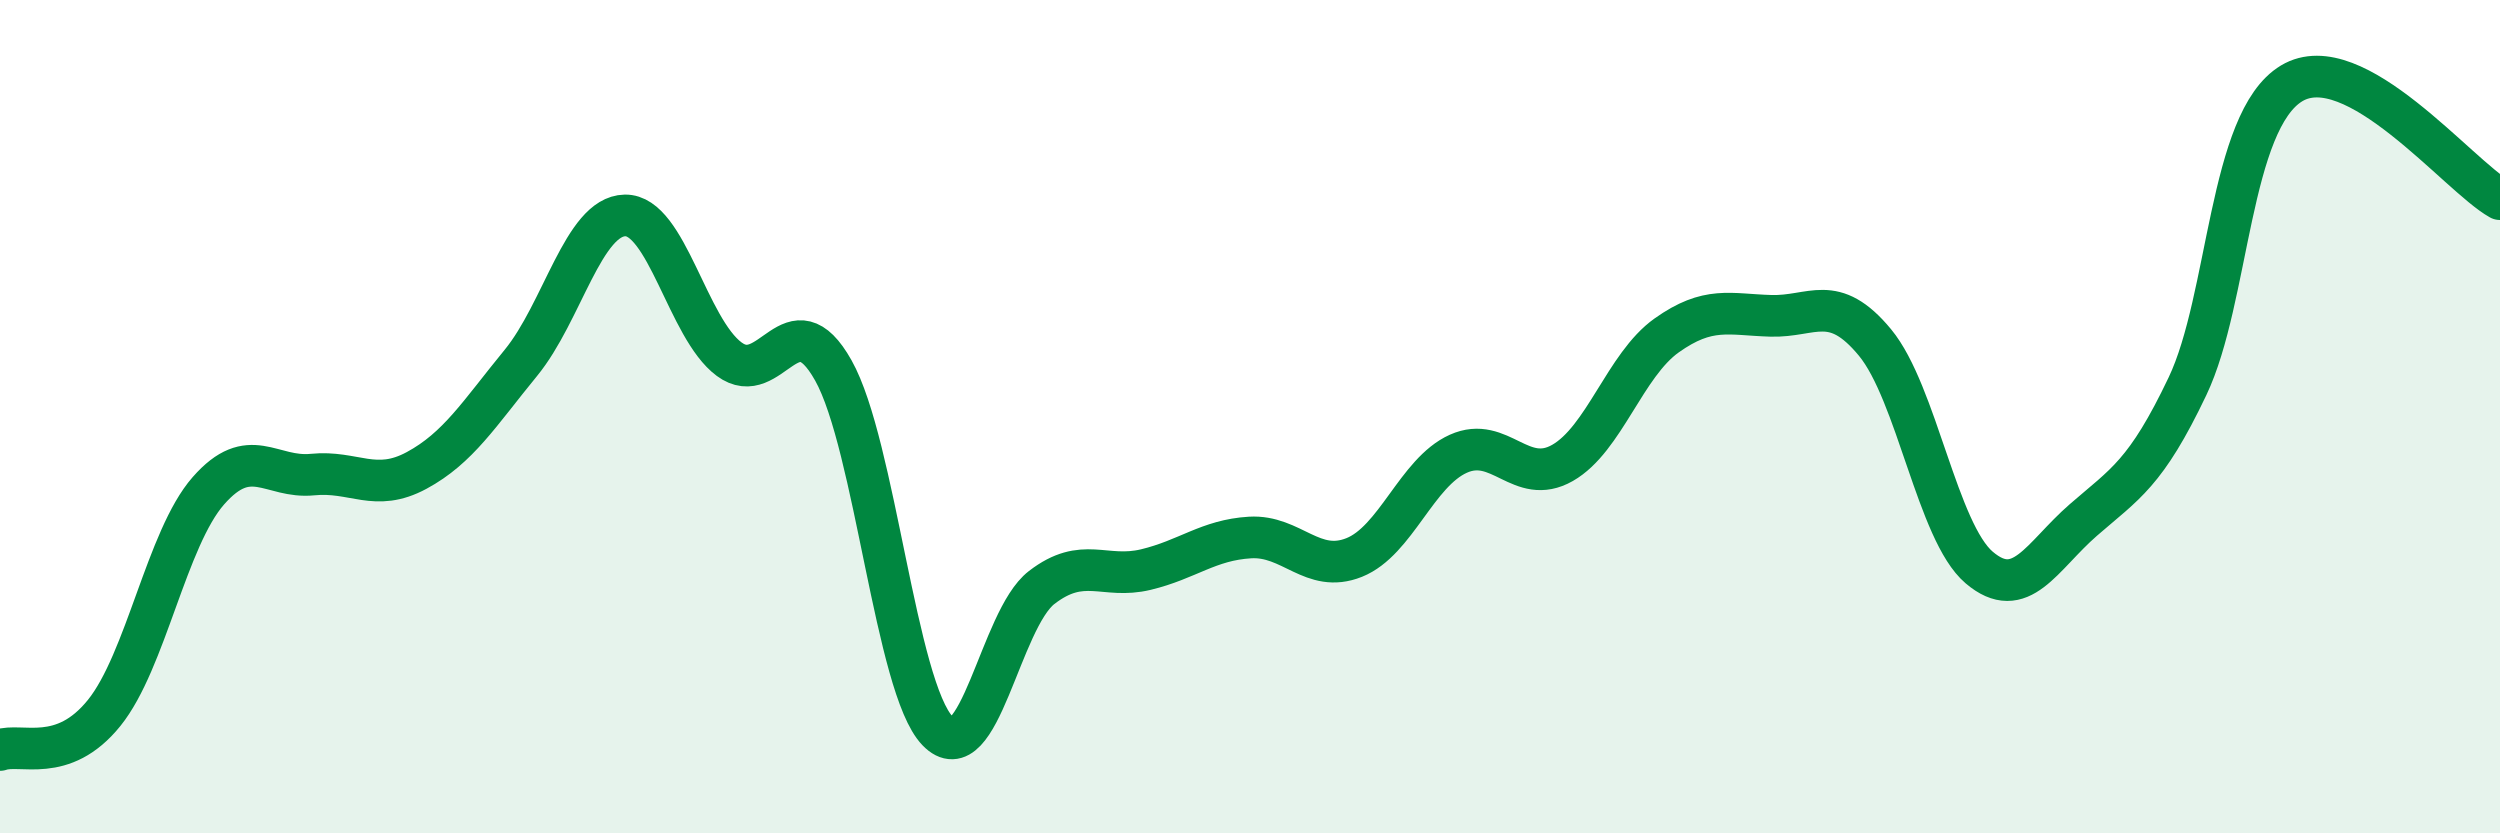
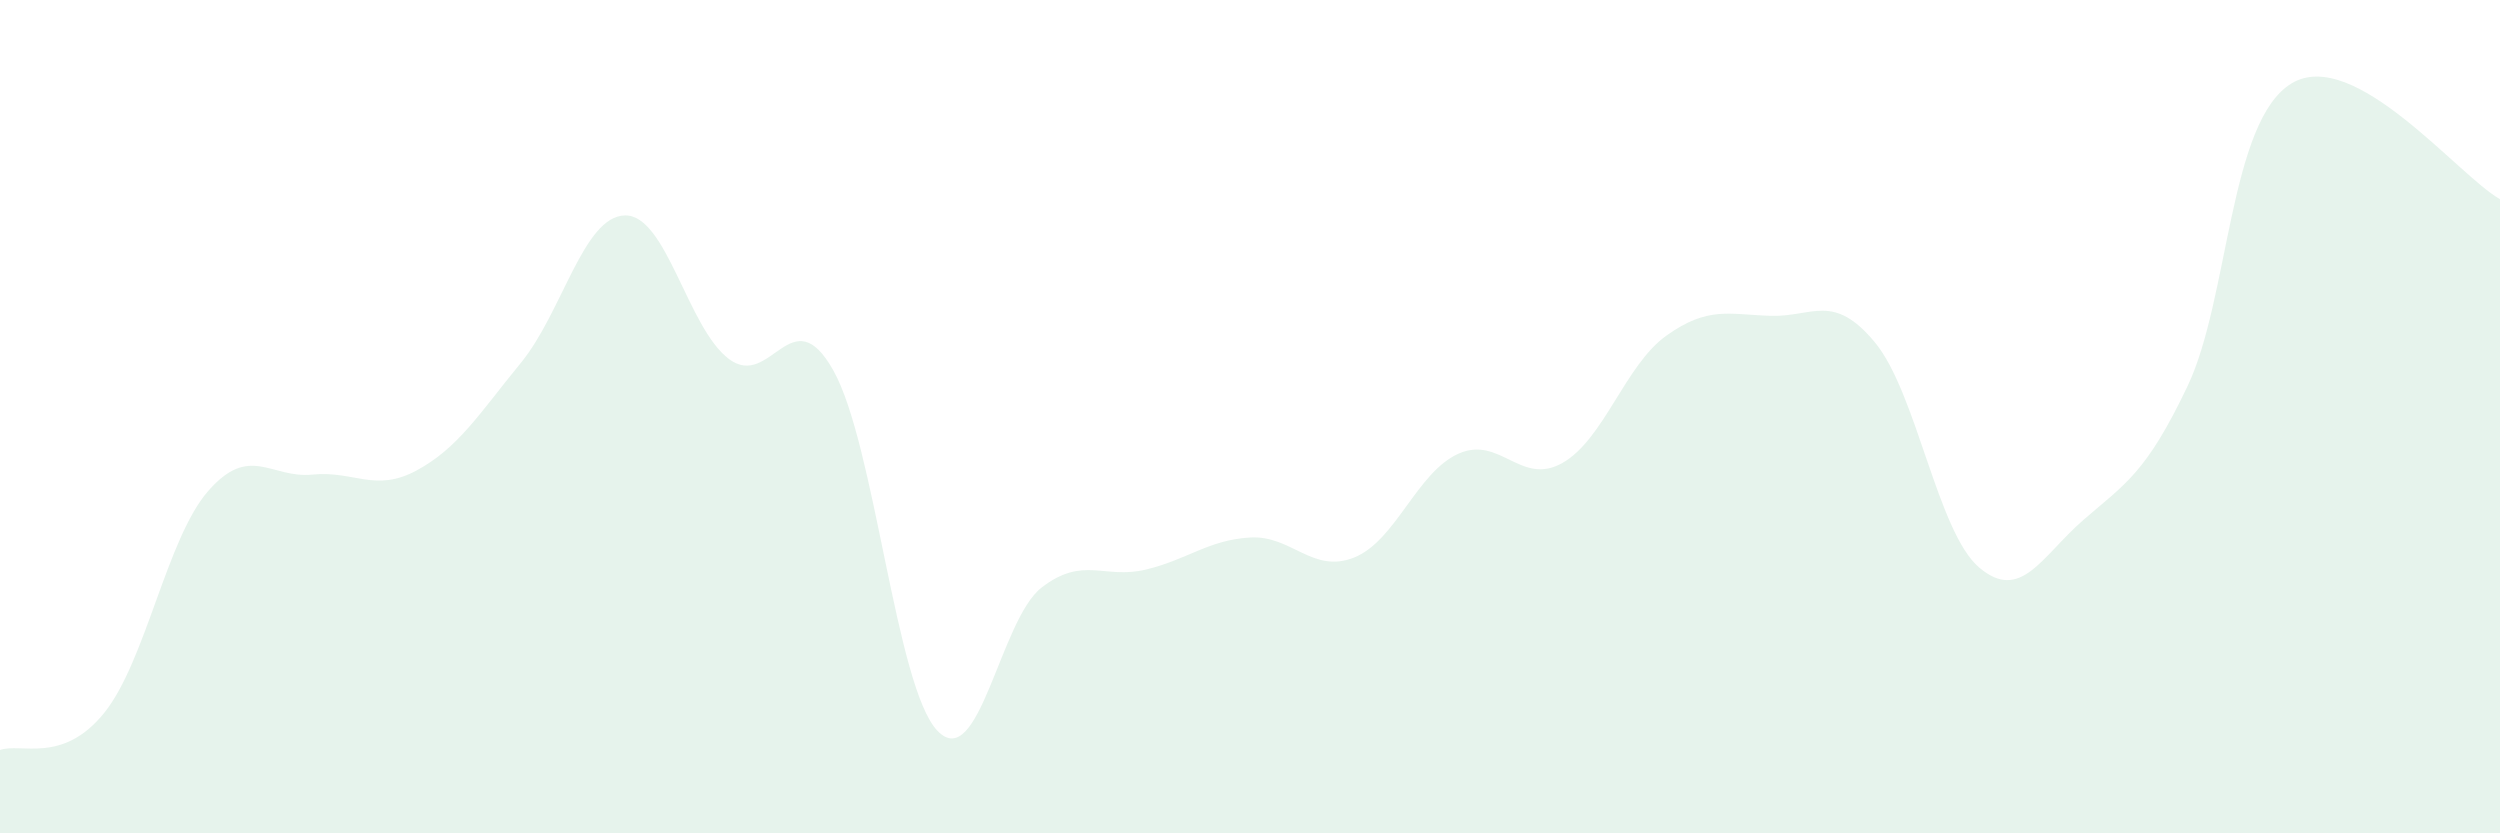
<svg xmlns="http://www.w3.org/2000/svg" width="60" height="20" viewBox="0 0 60 20">
  <path d="M 0,18 C 0.5,17.82 1.5,18.35 2.5,17.11 C 3.5,15.87 4,12.92 5,11.78 C 6,10.64 6.5,11.49 7.5,11.39 C 8.5,11.29 9,11.83 10,11.29 C 11,10.75 11.5,9.93 12.5,8.71 C 13.5,7.49 14,5.19 15,5.17 C 16,5.15 16.5,7.88 17.5,8.62 C 18.5,9.36 19,7.11 20,8.89 C 21,10.67 21.5,16.5 22.5,17.54 C 23.5,18.58 24,14.87 25,14.1 C 26,13.33 26.5,13.91 27.5,13.67 C 28.5,13.43 29,12.96 30,12.9 C 31,12.84 31.5,13.78 32.5,13.38 C 33.5,12.98 34,11.34 35,10.89 C 36,10.44 36.5,11.68 37.5,11.11 C 38.5,10.54 39,8.76 40,8.05 C 41,7.34 41.5,7.55 42.5,7.58 C 43.5,7.61 44,7.01 45,8.22 C 46,9.43 46.5,12.77 47.5,13.62 C 48.5,14.47 49,13.35 50,12.48 C 51,11.61 51.5,11.37 52.5,9.27 C 53.5,7.17 53.5,2.9 55,2 C 56.5,1.1 59,4.22 60,4.78L60 20L0 20Z" fill="#008740" opacity="0.1" stroke-linecap="round" stroke-linejoin="round" />
-   <path d="M 0,18 C 0.5,17.82 1.5,18.35 2.5,17.11 C 3.5,15.87 4,12.92 5,11.78 C 6,10.64 6.5,11.49 7.5,11.39 C 8.5,11.29 9,11.83 10,11.29 C 11,10.75 11.5,9.93 12.5,8.71 C 13.5,7.49 14,5.19 15,5.17 C 16,5.15 16.5,7.88 17.5,8.62 C 18.5,9.36 19,7.11 20,8.89 C 21,10.67 21.5,16.5 22.5,17.54 C 23.5,18.58 24,14.87 25,14.1 C 26,13.33 26.5,13.91 27.5,13.67 C 28.5,13.43 29,12.96 30,12.9 C 31,12.84 31.5,13.78 32.5,13.38 C 33.5,12.98 34,11.34 35,10.89 C 36,10.44 36.5,11.68 37.5,11.11 C 38.5,10.54 39,8.76 40,8.05 C 41,7.34 41.5,7.55 42.5,7.58 C 43.5,7.61 44,7.01 45,8.22 C 46,9.43 46.5,12.77 47.5,13.62 C 48.5,14.47 49,13.35 50,12.48 C 51,11.61 51.5,11.37 52.5,9.27 C 53.5,7.17 53.5,2.9 55,2 C 56.5,1.1 59,4.22 60,4.78" stroke="#008740" stroke-width="1" fill="none" stroke-linecap="round" stroke-linejoin="round" />
</svg>